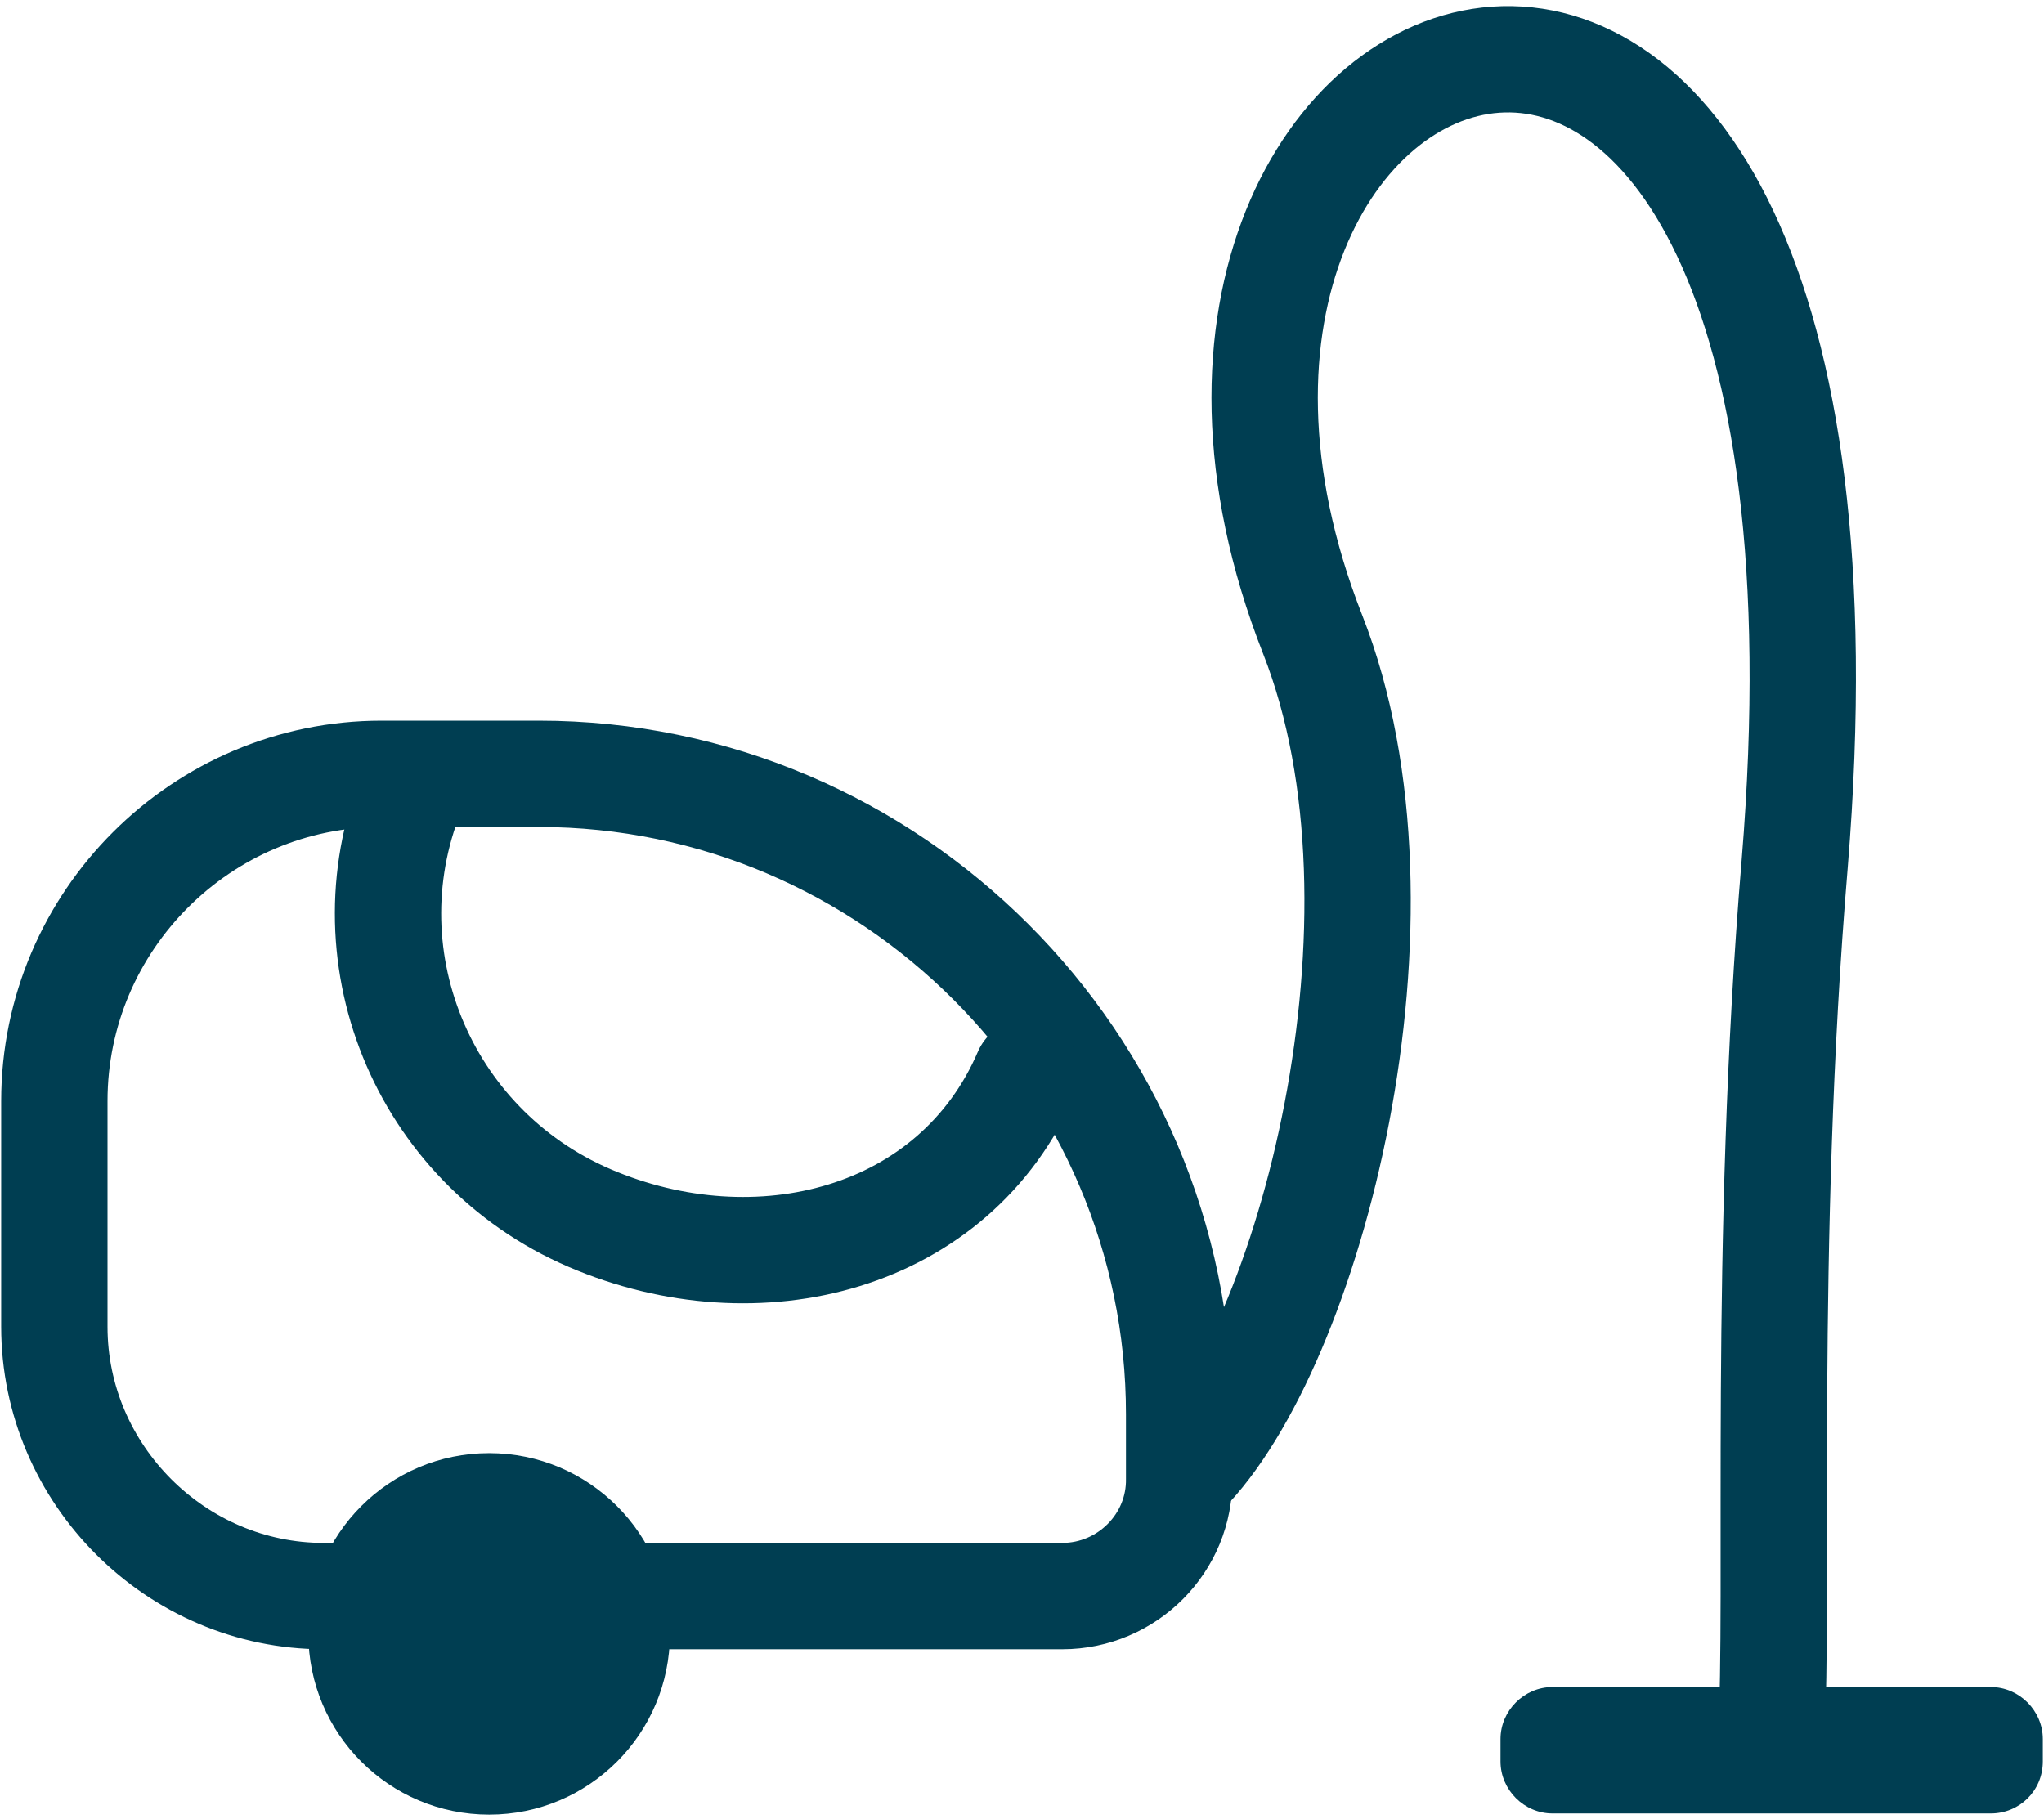
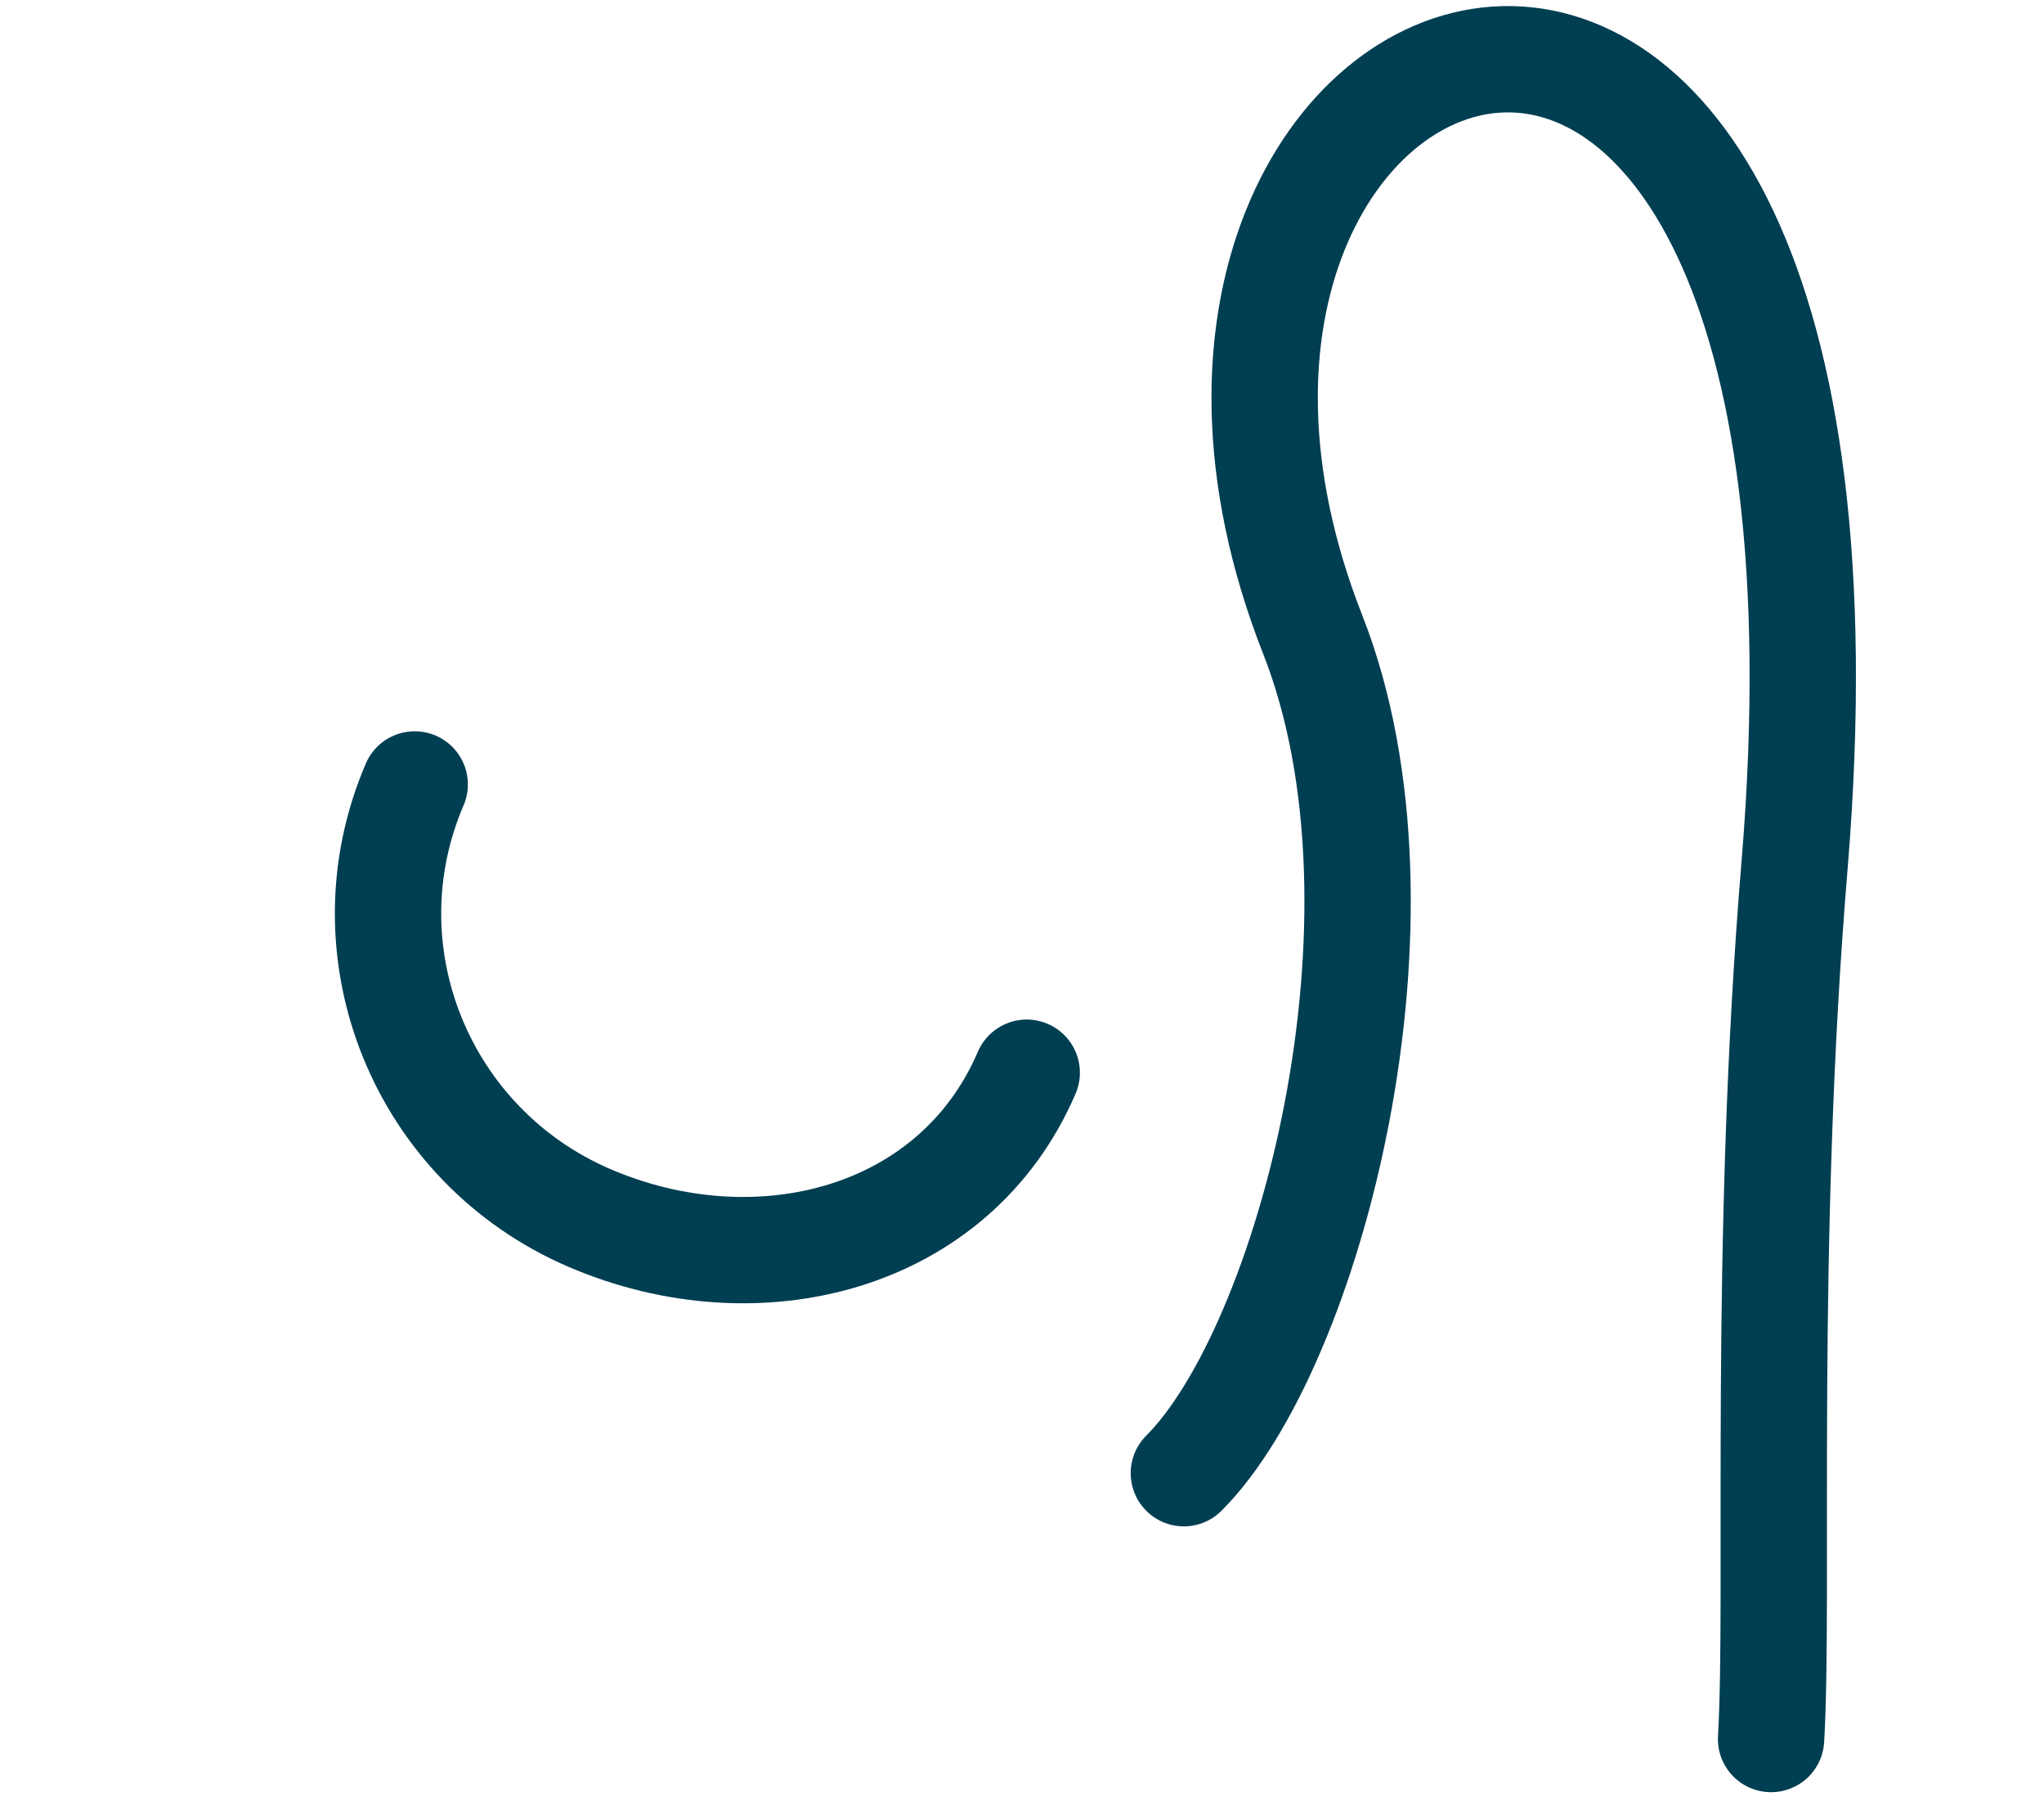
<svg xmlns="http://www.w3.org/2000/svg" viewBox="0 0 173 154">
  <g fill="none" fill-rule="evenodd" transform="translate(4 5)">
-     <path stroke="#003E52" stroke-width="9" d="M85.9 130.1H23.4C10.9 130.1.6 119.8.6 107.3V88.2c0-15.3 12.5-27.7 27.7-27.7h13.3c29.8 0 54.2 24.4 54.2 54.2v5.4c.1 5.5-4.4 10-9.9 10z" />
    <path stroke="#003E52" stroke-linecap="round" stroke-linejoin="round" stroke-width="9" d="M31.1 61.4C25 75.6 31.7 92 45.9 98.1c14.2 6.1 30.9 1.9 37-12.3" />
-     <path fill="#003E52" fill-rule="nonzero" d="M164.5 148.5h-37.1c-2.4 0-4.4-2-4.4-4.4v-1.9c0-2.4 2-4.4 4.4-4.4h37.1c2.4 0 4.4 2 4.4 4.4v1.9c0 2.5-2 4.4-4.4 4.4z" />
-     <circle cx="37.4" cy="133.3" r="15.3" fill="#003E52" fill-rule="nonzero" />
    <path stroke="#003E52" stroke-linecap="round" stroke-linejoin="round" stroke-width="9" d="M96.2 119.7c10.6-10.6 20.3-47.1 10.9-71C85.7-5.8 156.2-33 147.9 68.1c-2.7 32.3-1.3 62.2-2 74.1" />
  </g>
</svg>